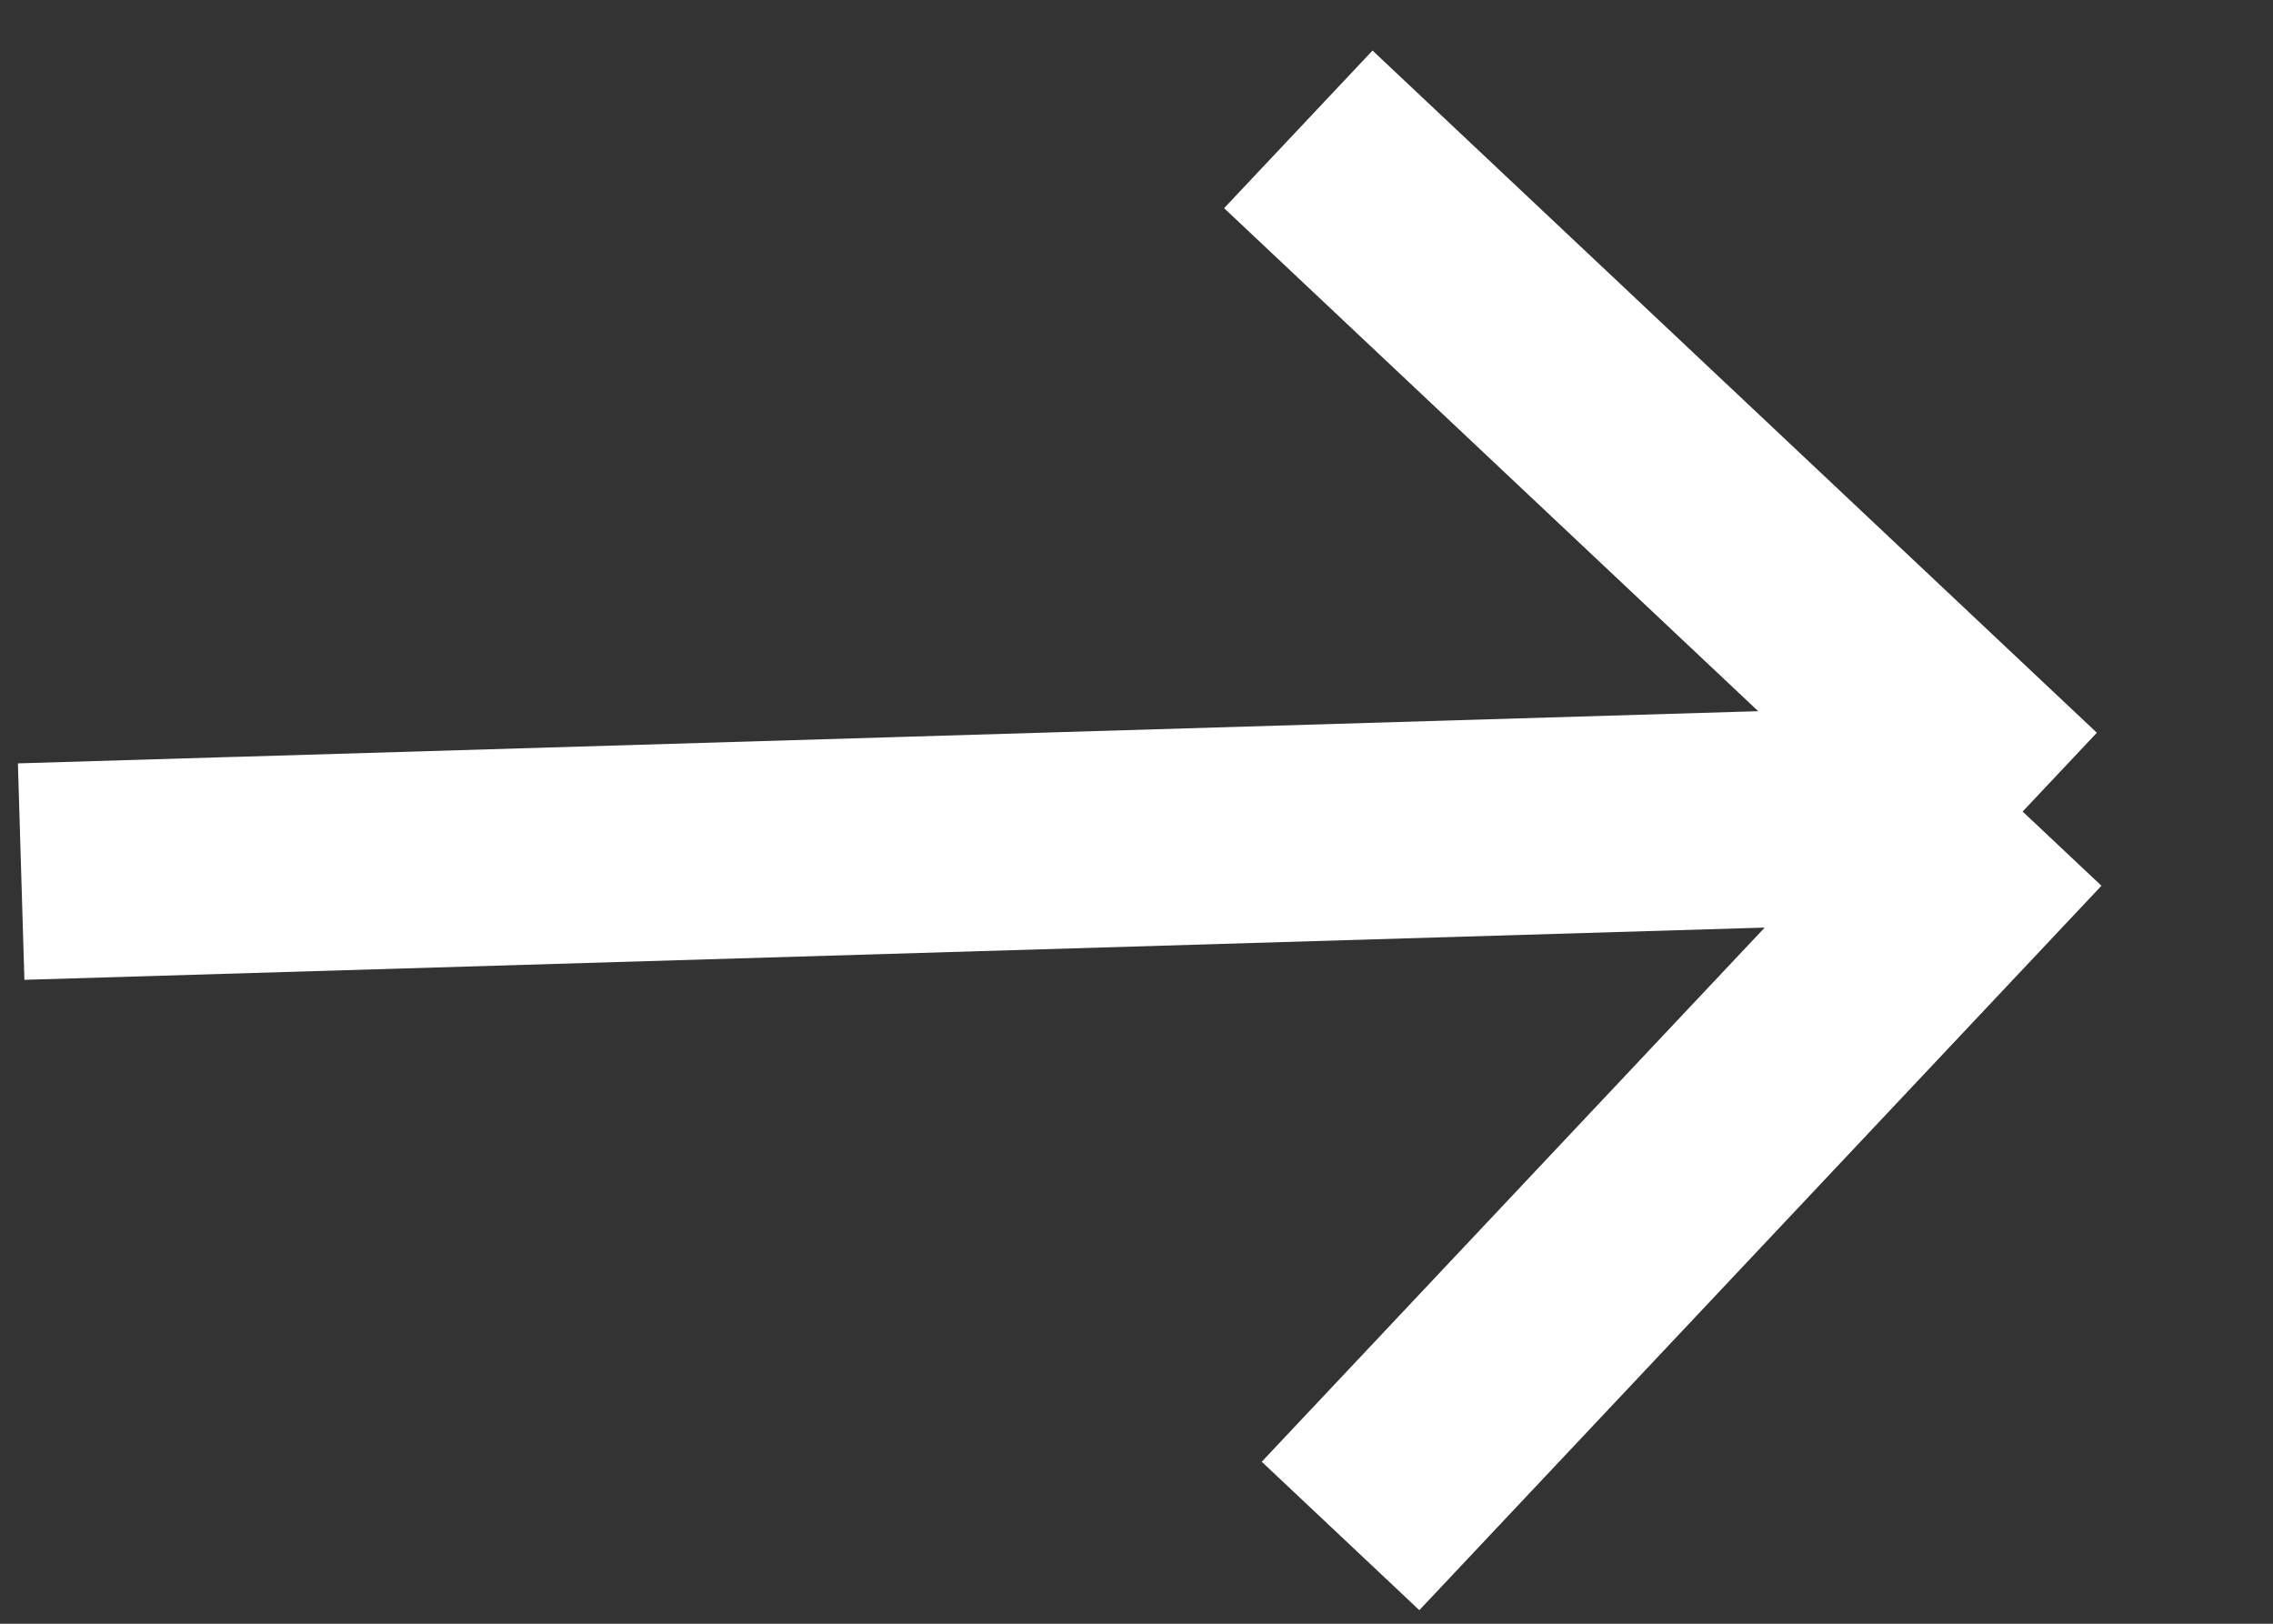
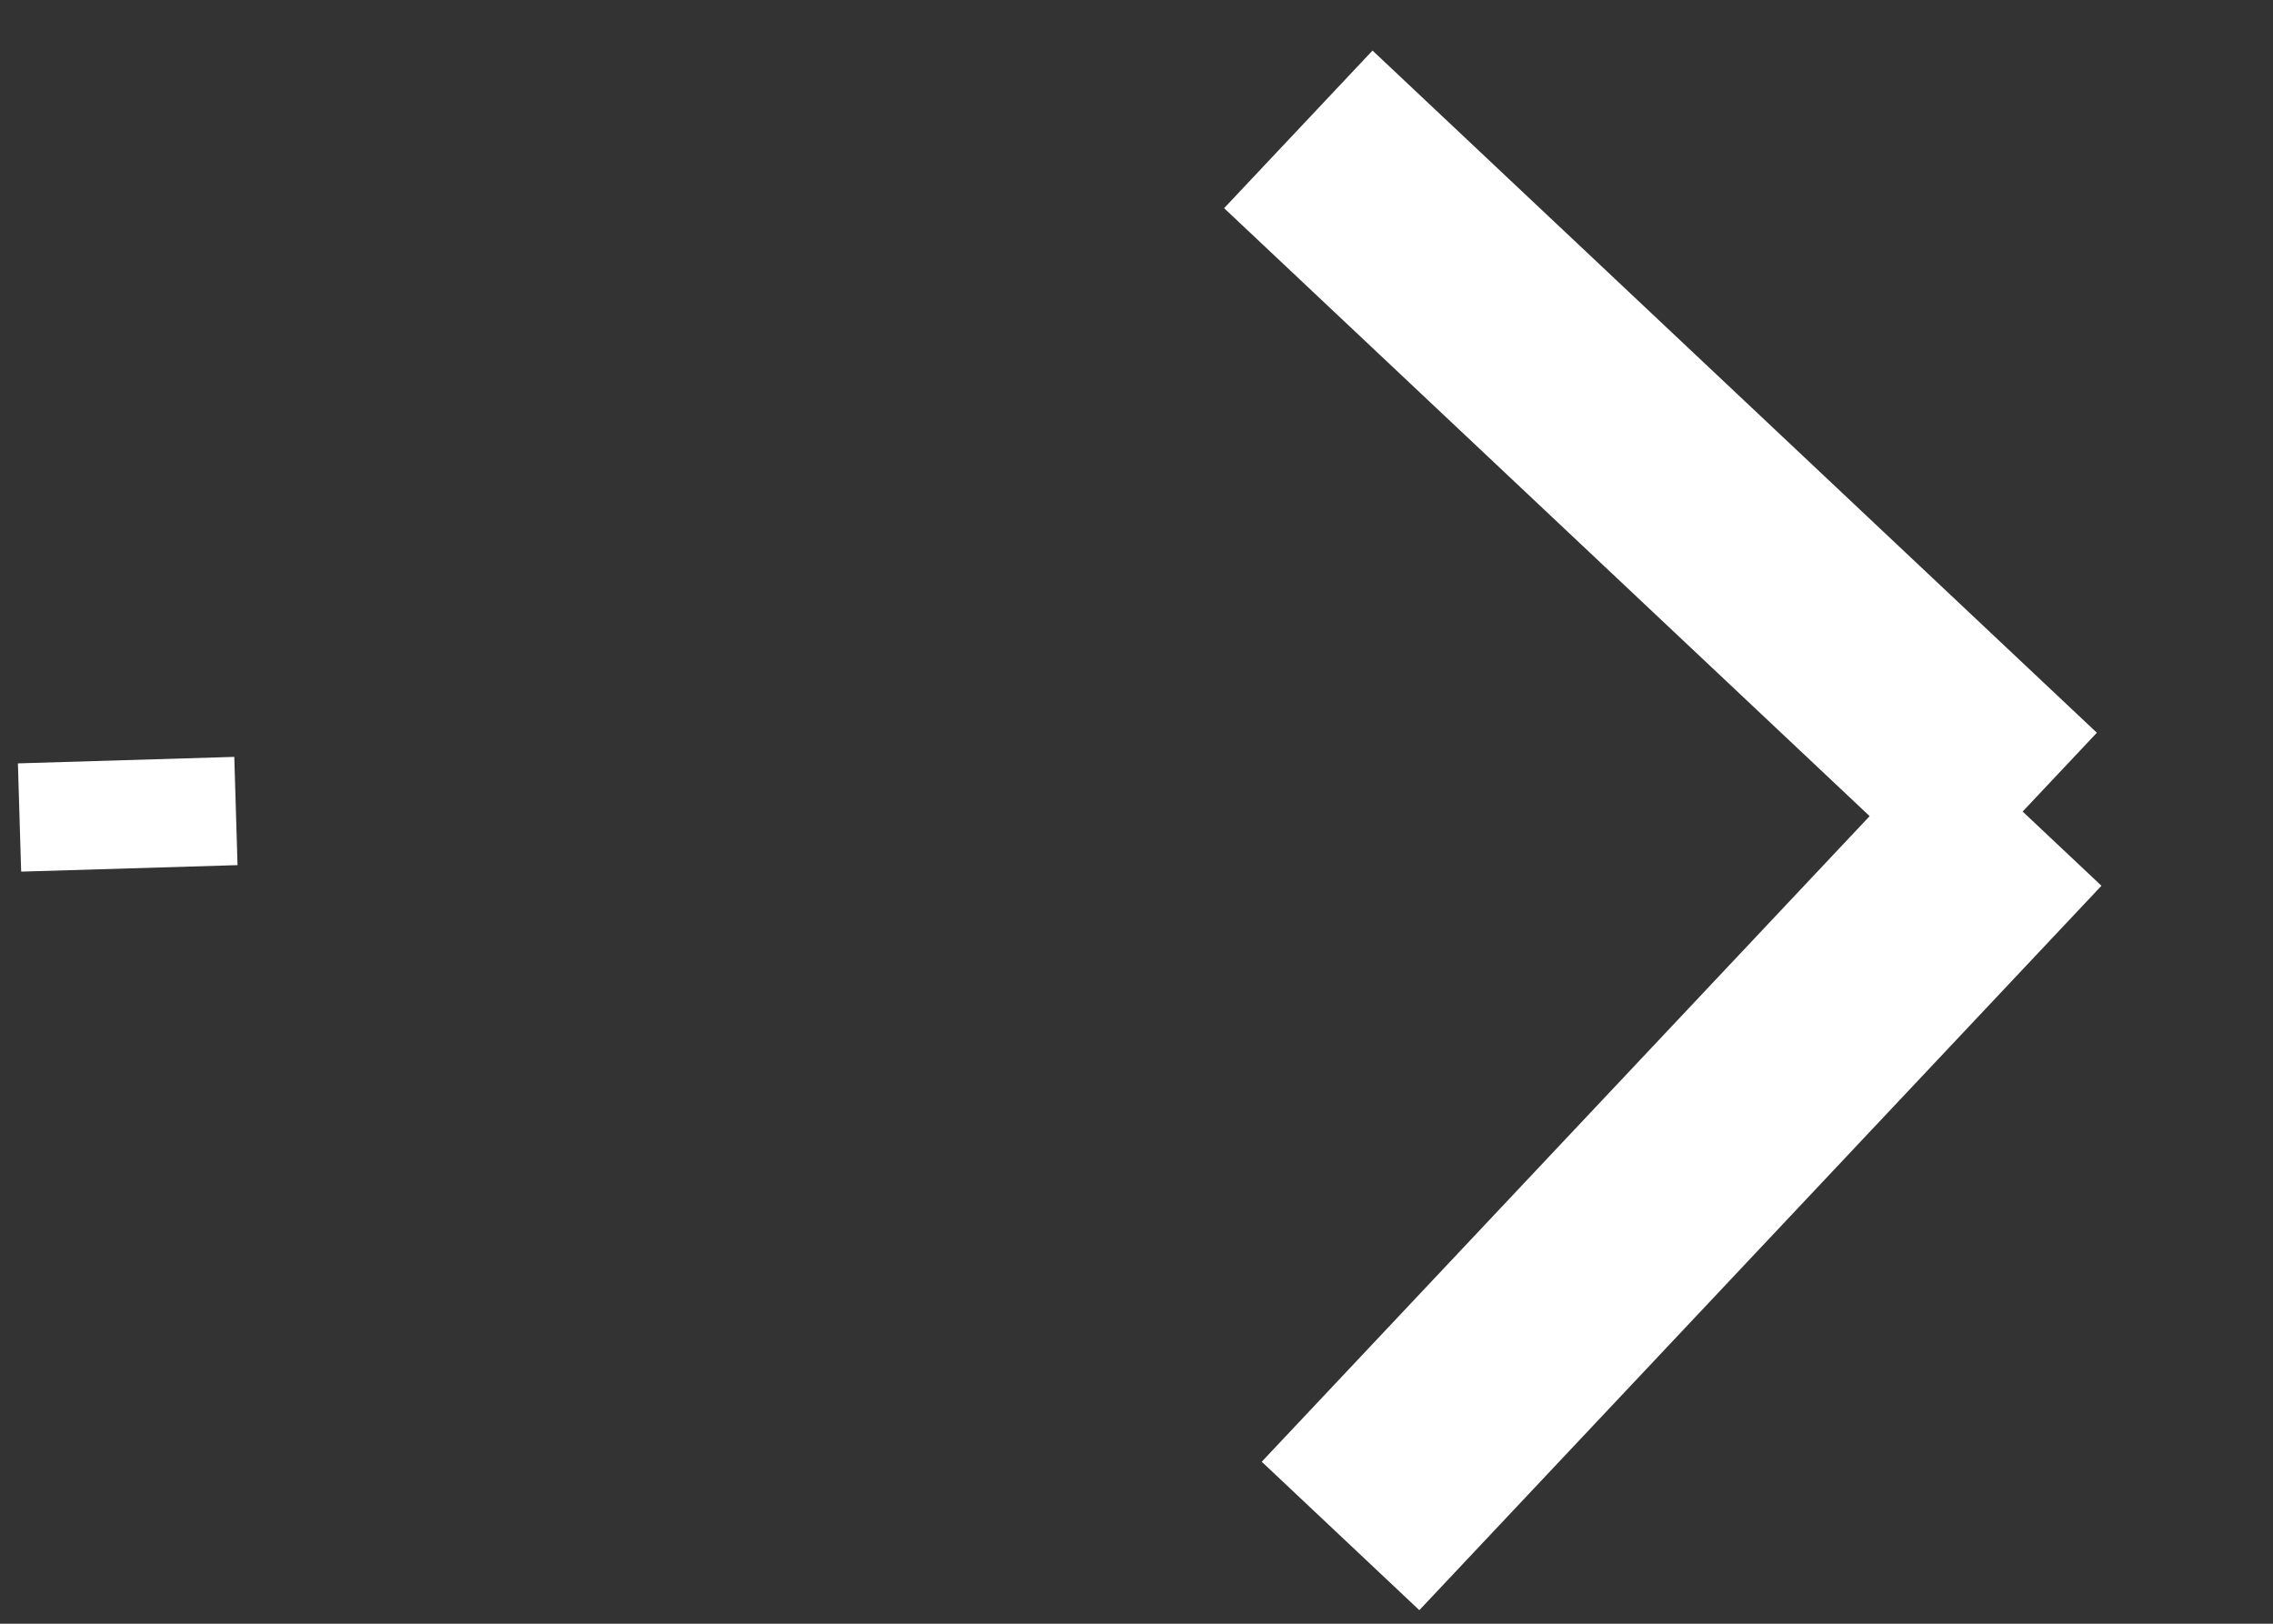
<svg xmlns="http://www.w3.org/2000/svg" width="21" height="15" viewBox="0 0 21 15" fill="none">
  <rect x="0" y="0" width="21" height="15" fill="#333333" stroke="none" />
-   <path d="M1.165 7.022L1.195 8.022L18.687 7.497M18.687 7.497L11.995 1.195M18.687 7.497L12.385 14.189" stroke="white" stroke-width="2" />
+   <path d="M1.165 7.022L1.195 8.022M18.687 7.497L11.995 1.195M18.687 7.497L12.385 14.189" stroke="white" stroke-width="2" />
</svg>